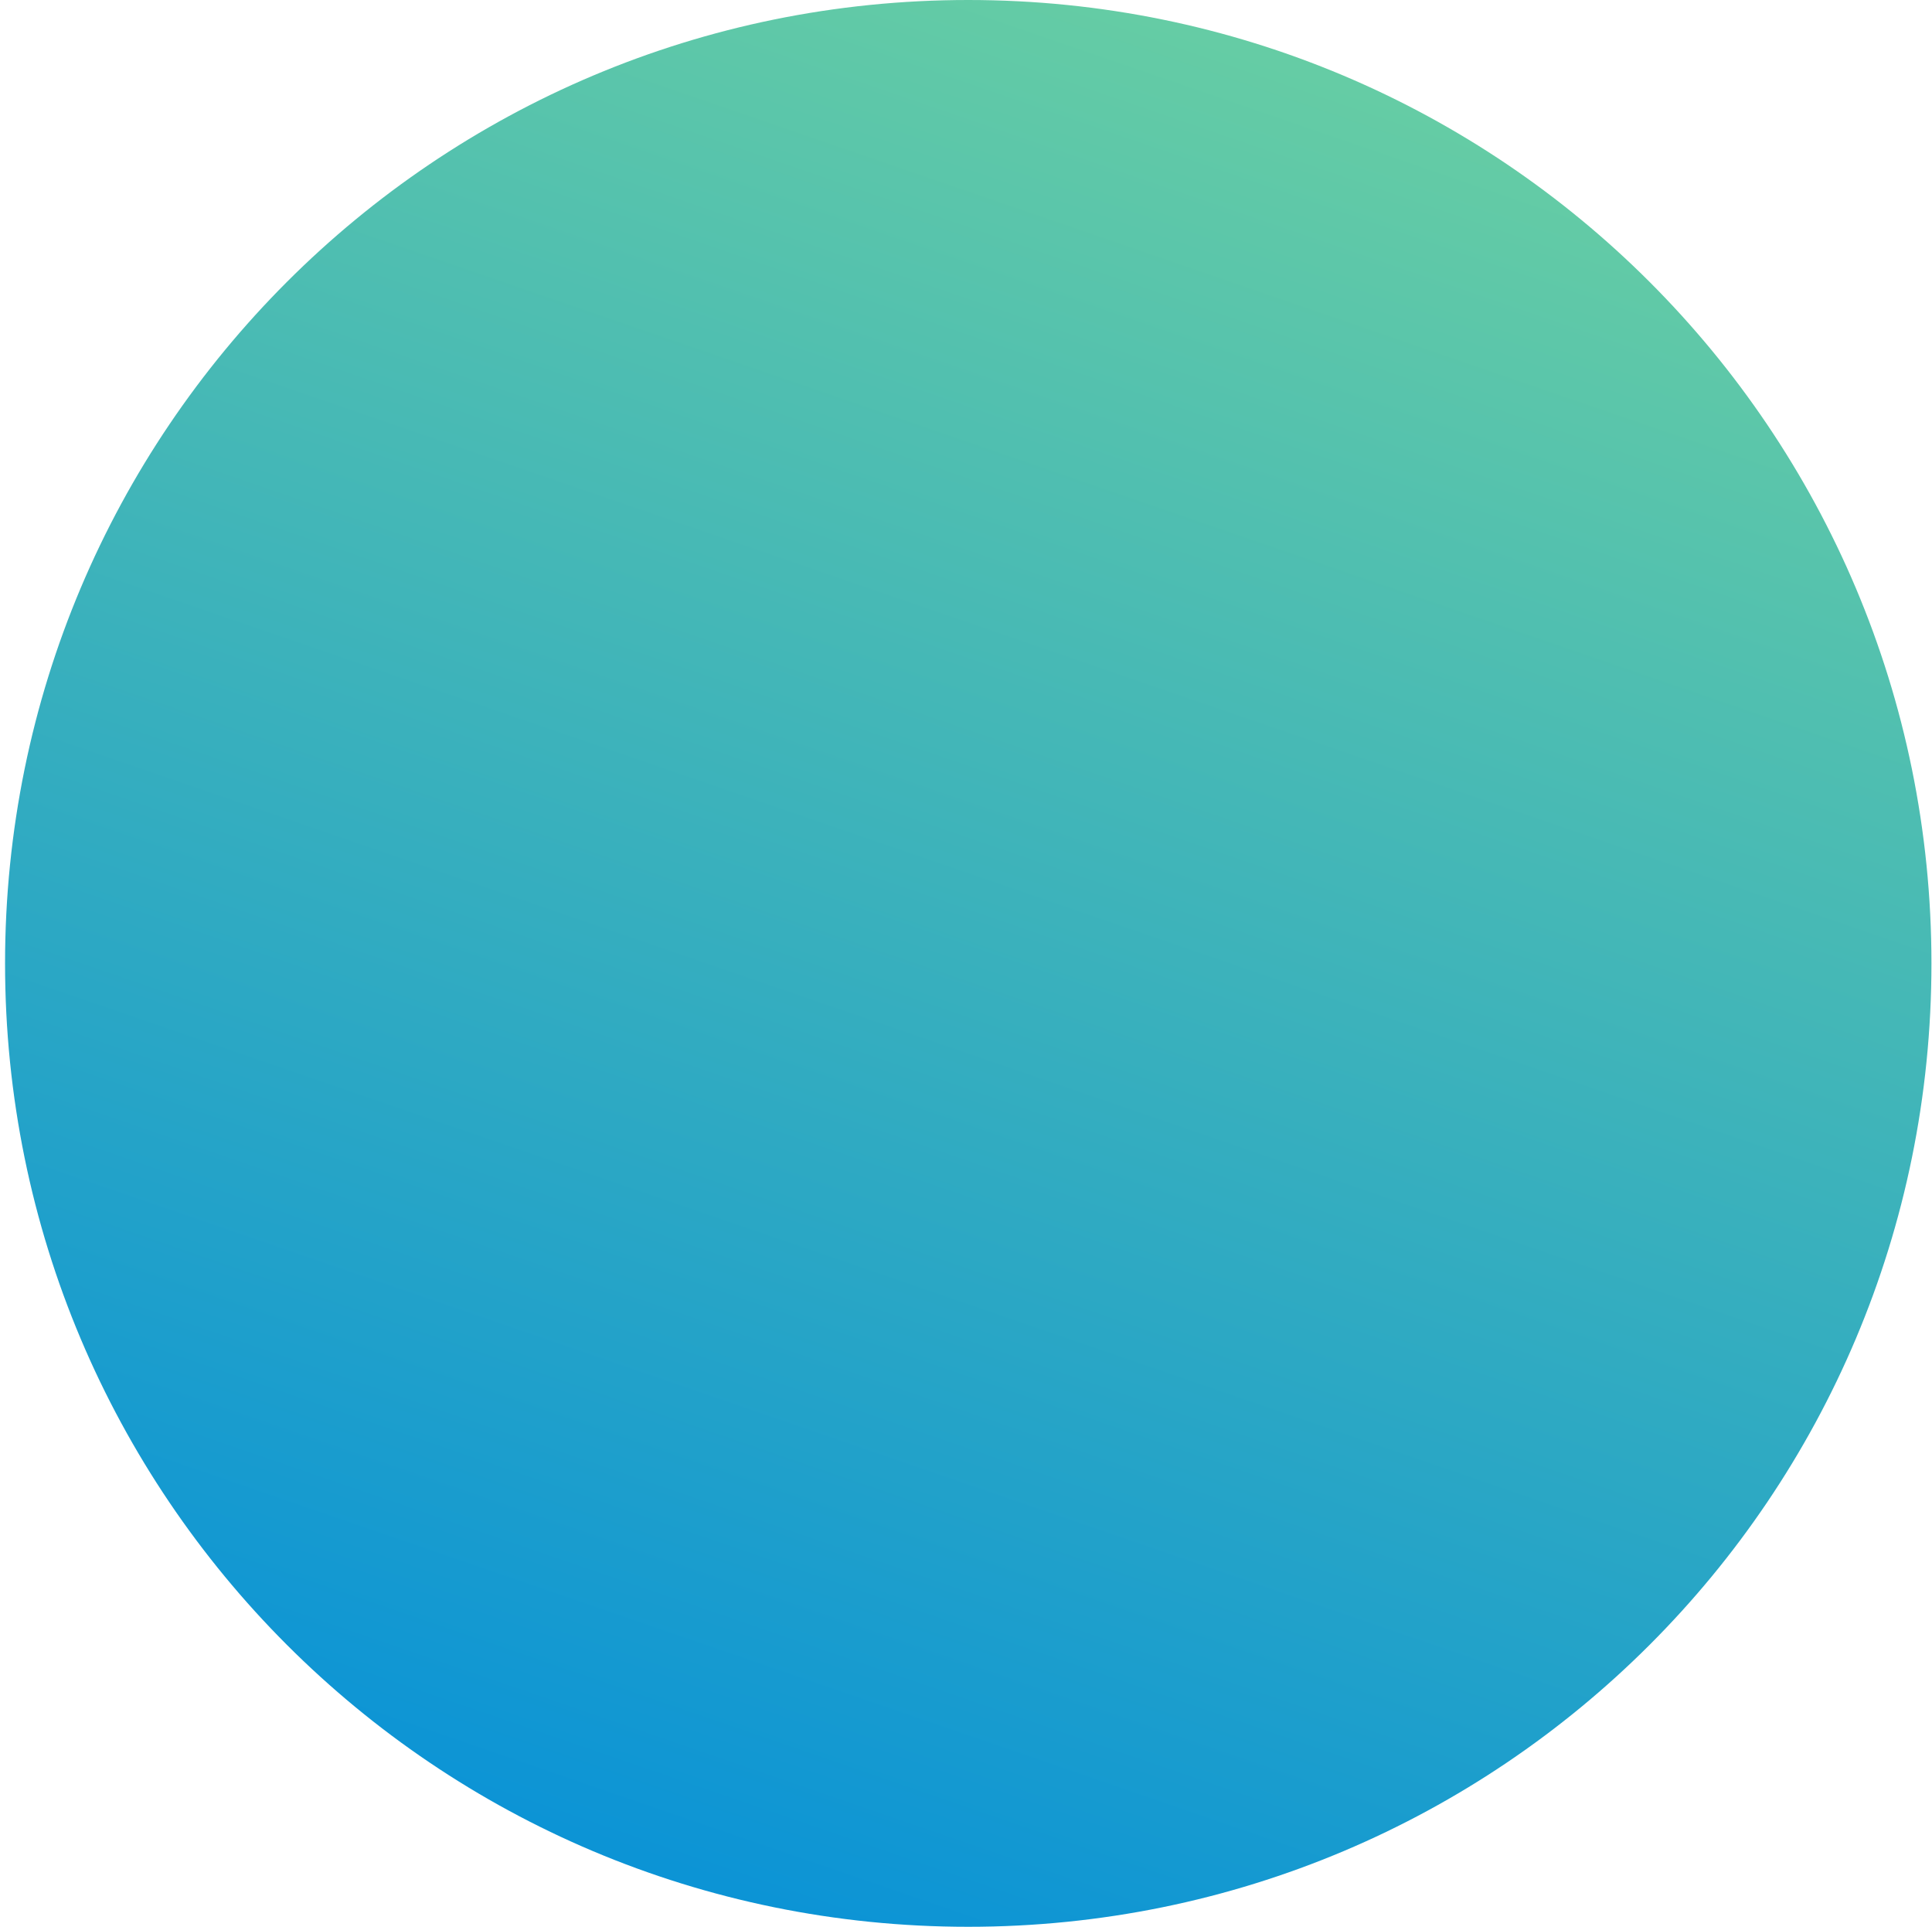
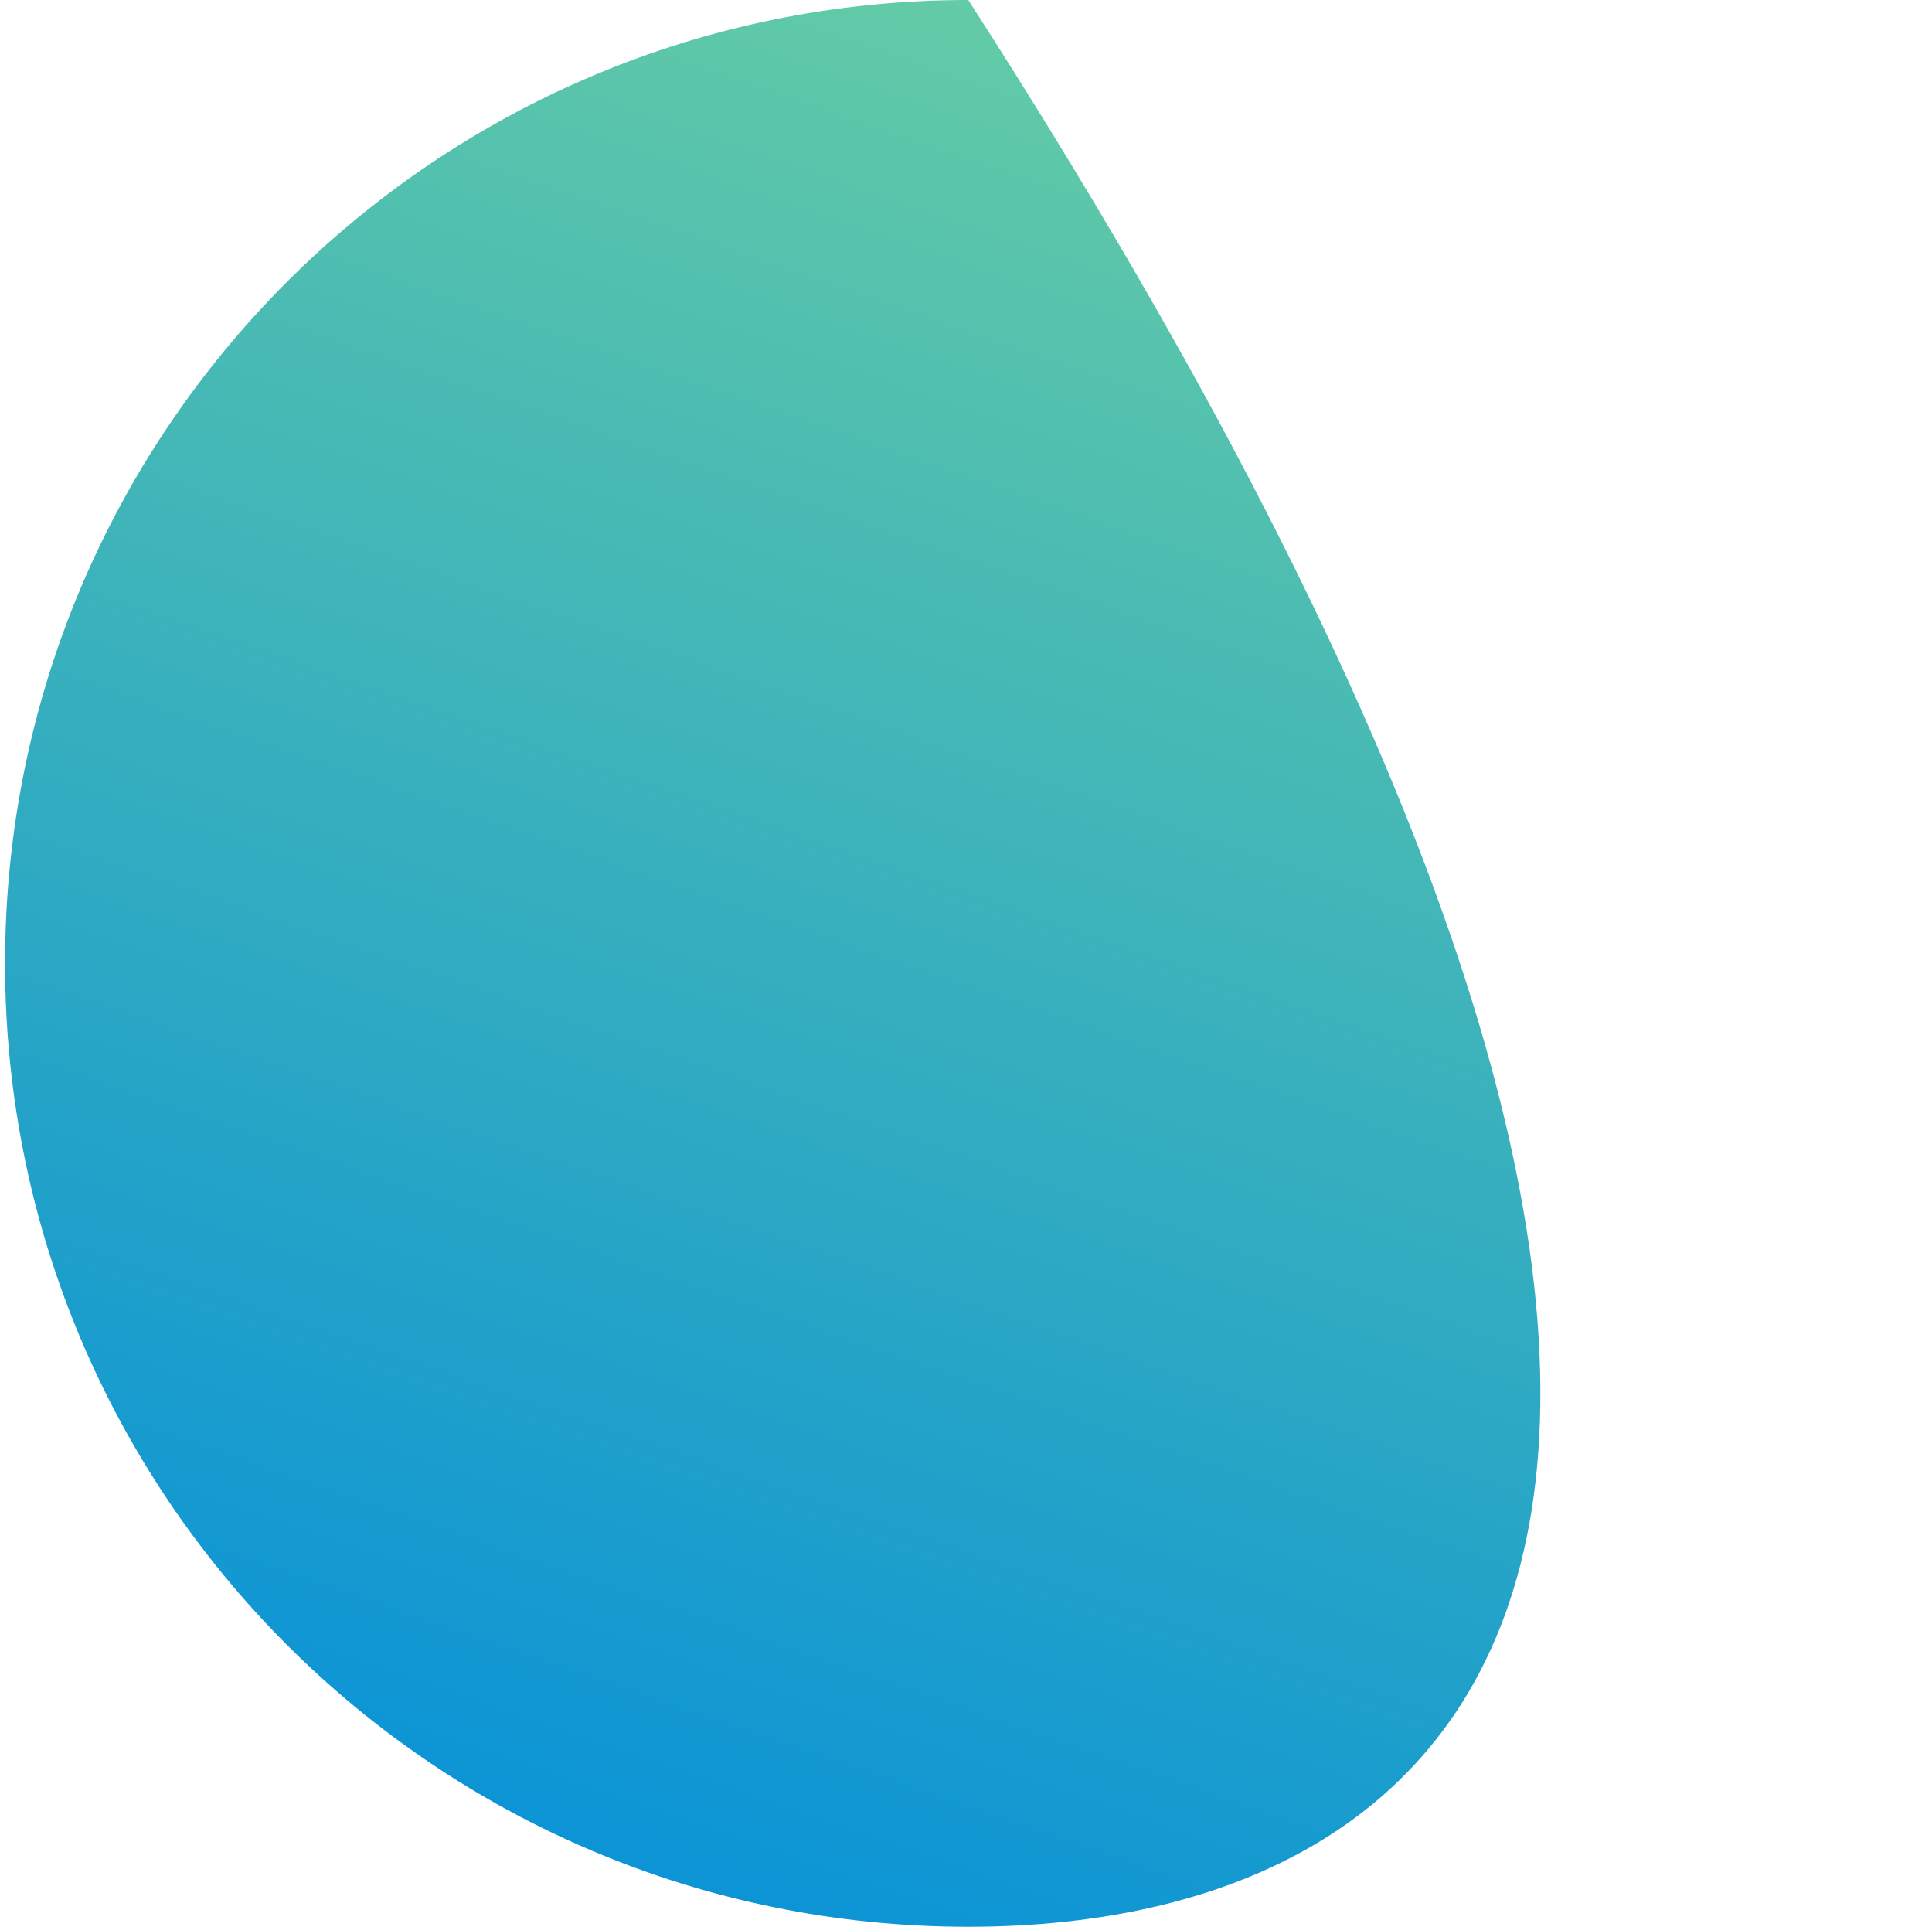
<svg xmlns="http://www.w3.org/2000/svg" viewBox="0 0 382 381" width="382" height="381">
  <defs>
    <linearGradient id="grd1" gradientUnits="userSpaceOnUse" x1="125.87" y1="380.891" x2="257.021" y2="0">
      <stop offset="0" stop-color="#0992d7" />
      <stop offset="1" stop-color="#68cea3" />
    </linearGradient>
  </defs>
  <style>
		tspan { white-space:pre }
		.shp0 { fill: url(#grd1) } 
	</style>
-   <path id="Shape 1" class="shp0" d="M191.45 380.89C86.13 380.89 1 295.76 1 190.45C1 85.13 86.13 0 191.45 0C296.76 0 381.89 85.13 381.89 190.45C381.89 295.76 296.76 380.89 191.45 380.89Z" />
+   <path id="Shape 1" class="shp0" d="M191.45 380.89C86.13 380.89 1 295.76 1 190.45C1 85.13 86.13 0 191.45 0C381.89 295.76 296.76 380.89 191.45 380.89Z" />
</svg>